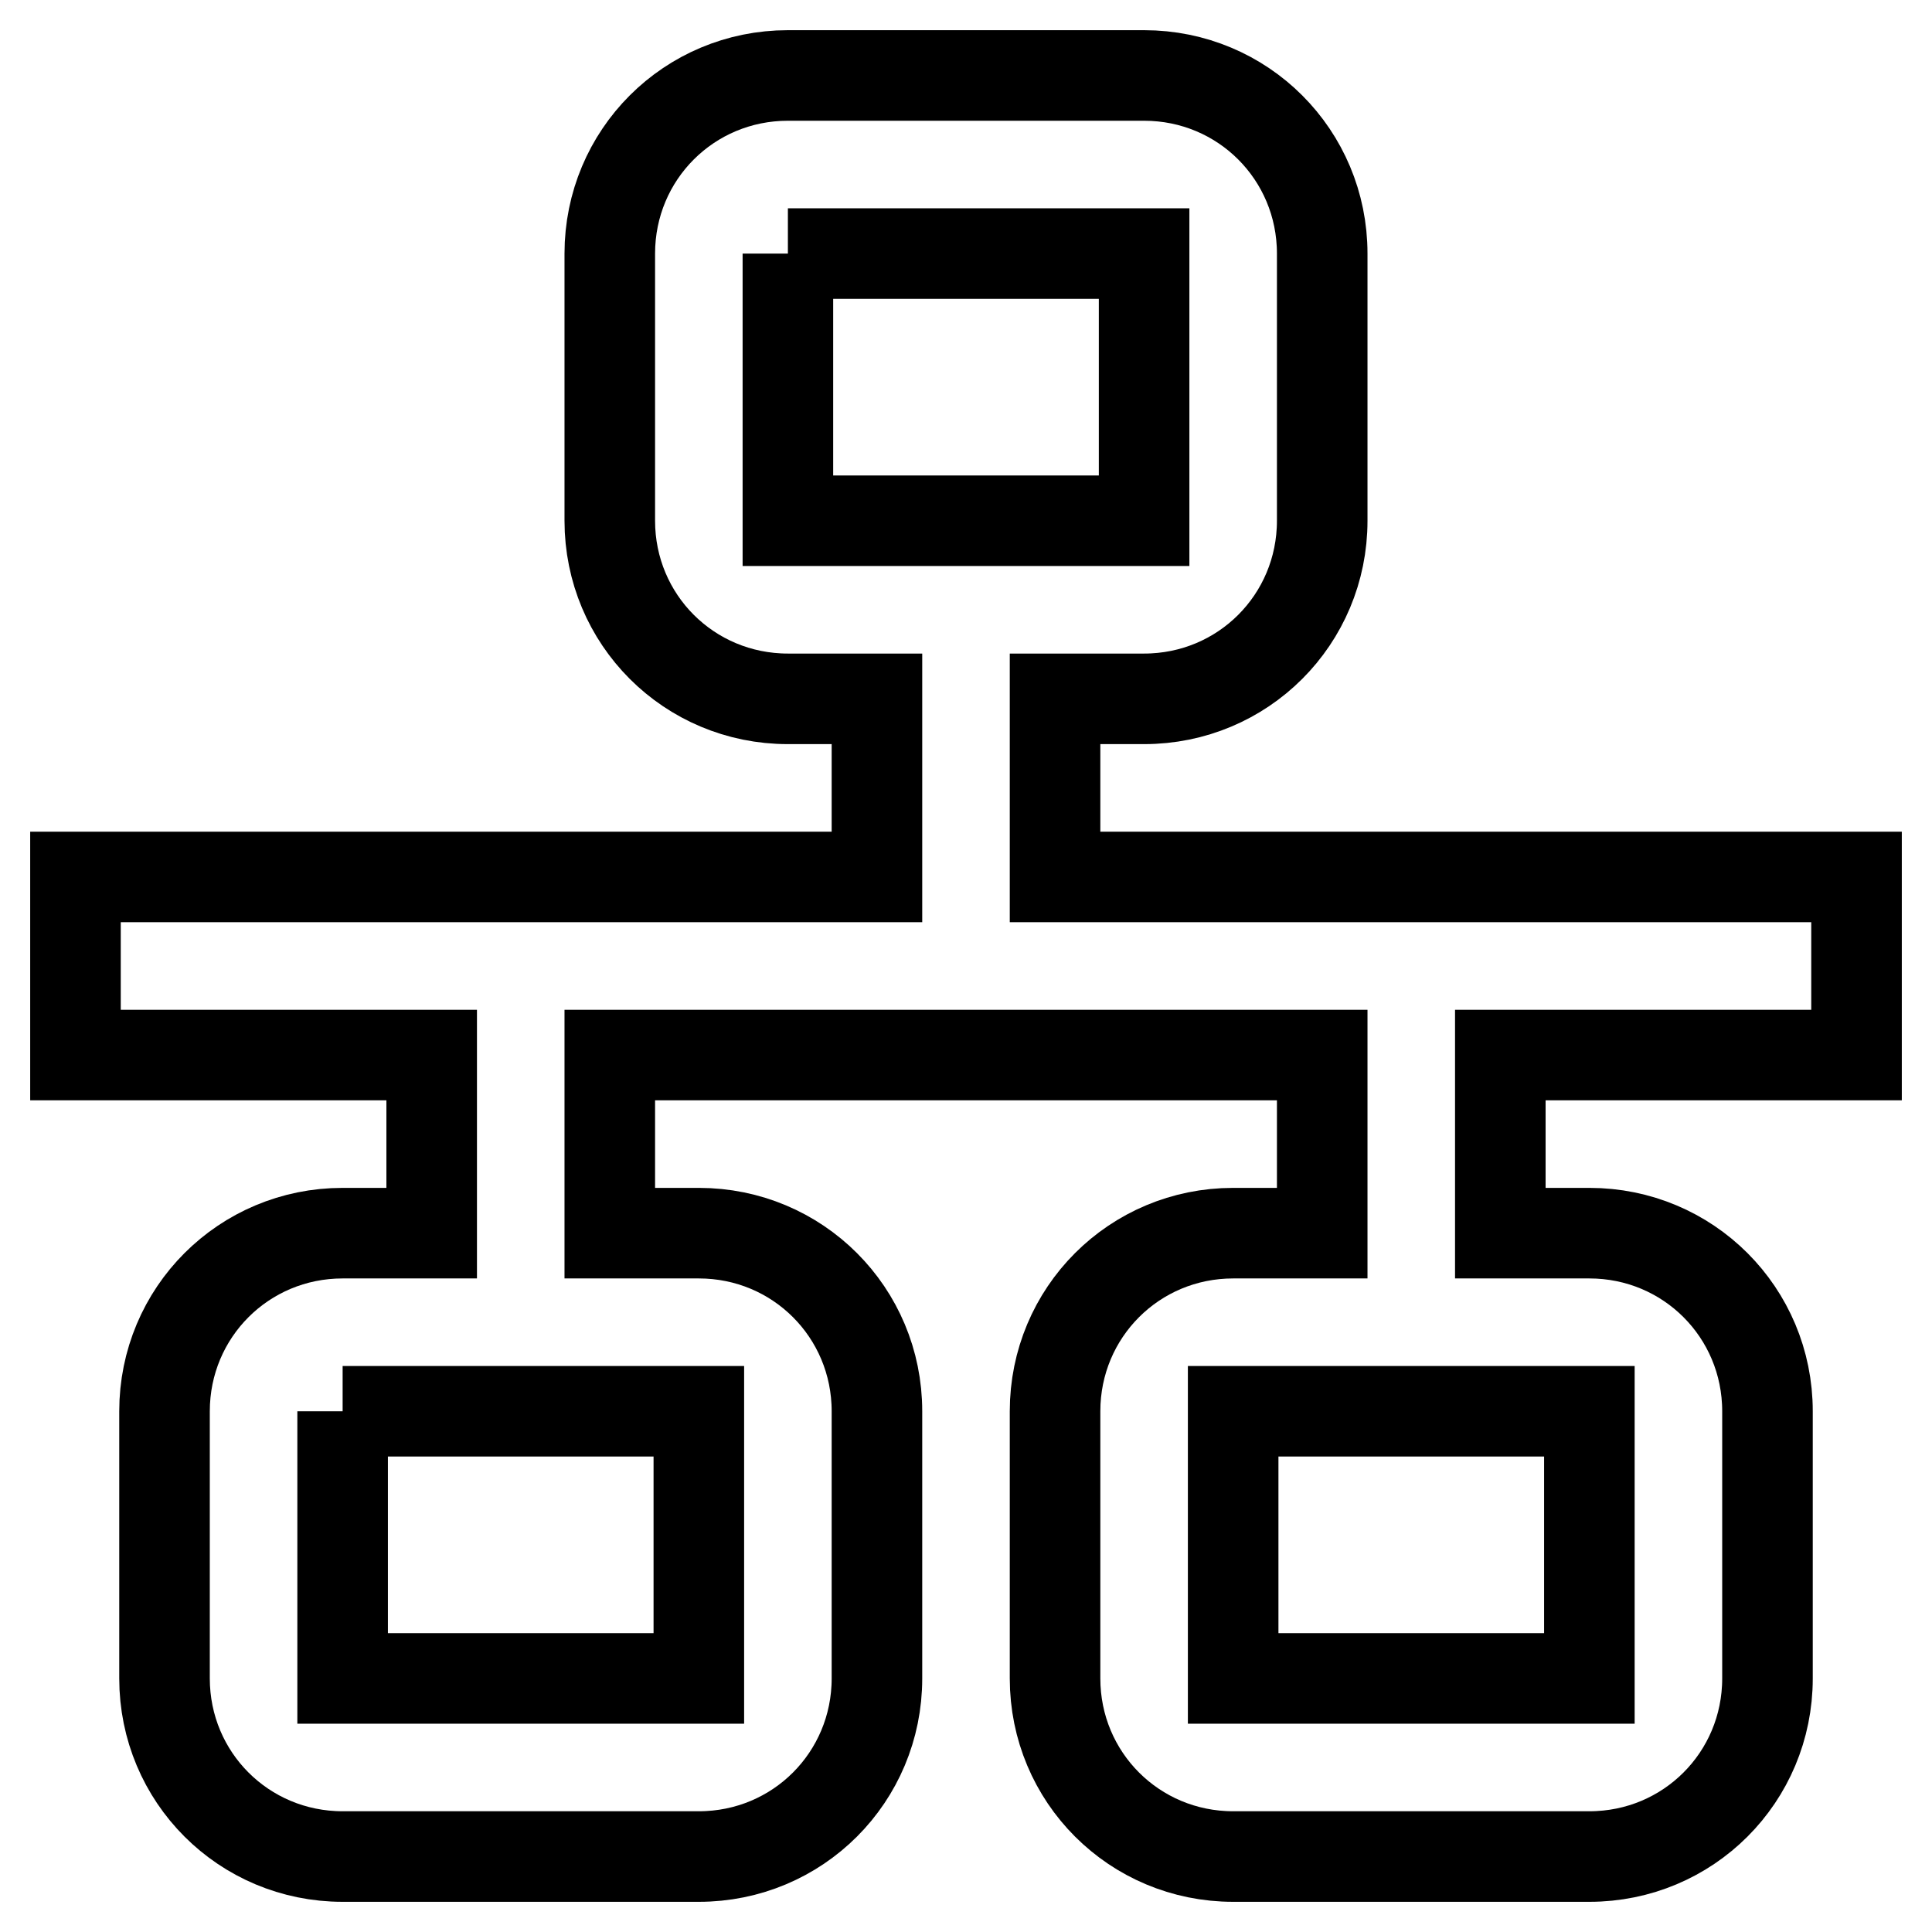
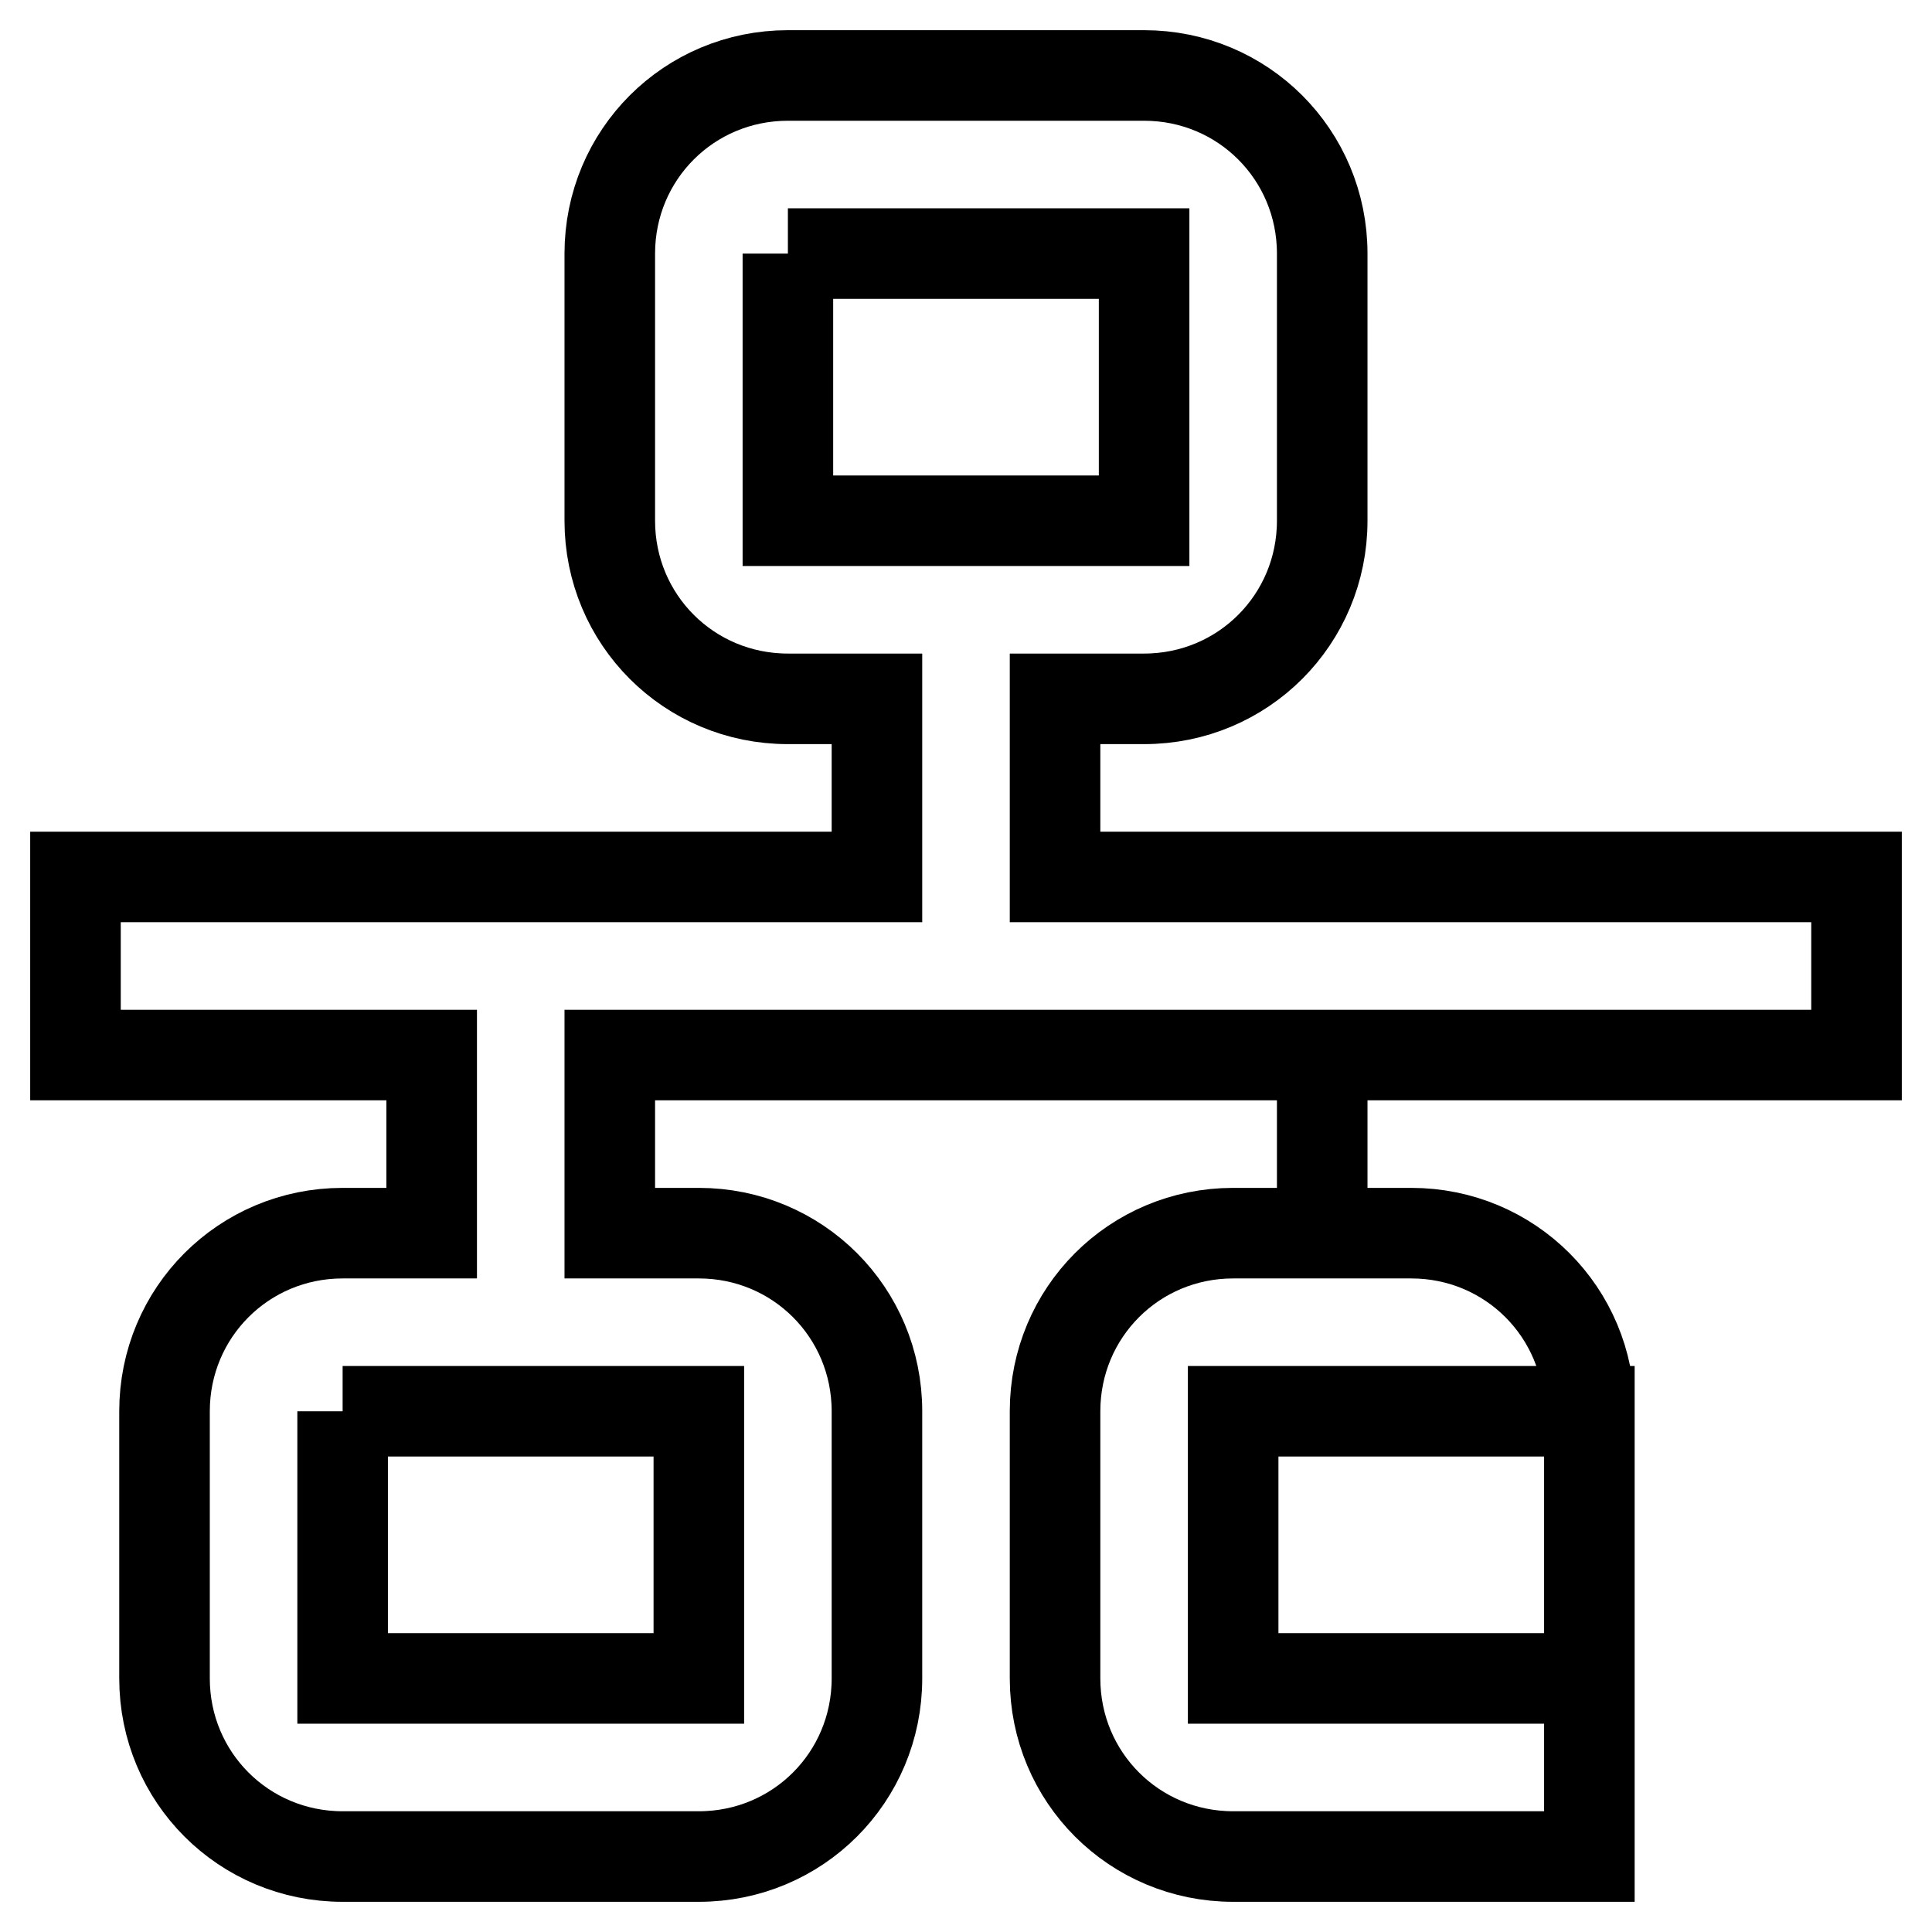
<svg xmlns="http://www.w3.org/2000/svg" version="1.1" x="0px" y="0px" viewBox="0 0 256 256" enable-background="new 0 0 256 256" xml:space="preserve">
  <g>
-     <path stroke-width="12" fill-opacity="0" stroke="#000000" d="M104.4,10c-13.1,0-23.6,10.5-23.6,23.6V69c0,13.1,10.5,23.6,23.6,23.6h11.8v23.6H10v23.6h47.2v23.6H45.4 c-13.1,0-23.6,10.5-23.6,23.6v35.4c0,13.1,10.5,23.6,23.6,23.6h47.2c13.1,0,23.6-10.5,23.6-23.6V187c0-13.1-10.5-23.6-23.6-23.6 H80.8v-23.6h94.4v23.6h-11.8c-13.1,0-23.6,10.5-23.6,23.6v35.4c0,13.1,10.5,23.6,23.6,23.6h47.2c13.1,0,23.6-10.5,23.6-23.6V187 c0-13.1-10.5-23.6-23.6-23.6h-11.8v-23.6H246v-23.6H139.8V92.6h11.8c13.1,0,23.6-10.5,23.6-23.6V33.6c0-13.1-10.5-23.6-23.6-23.6 H104.4 M104.4,33.6h47.2V69h-47.2V33.6 M45.4,187h47.2v35.4H45.4V187 M163.4,187h47.2v35.4h-47.2V187z" />
+     <path stroke-width="12" fill-opacity="0" stroke="#000000" d="M104.4,10c-13.1,0-23.6,10.5-23.6,23.6V69c0,13.1,10.5,23.6,23.6,23.6h11.8v23.6H10v23.6h47.2v23.6H45.4 c-13.1,0-23.6,10.5-23.6,23.6v35.4c0,13.1,10.5,23.6,23.6,23.6h47.2c13.1,0,23.6-10.5,23.6-23.6V187c0-13.1-10.5-23.6-23.6-23.6 H80.8v-23.6h94.4v23.6h-11.8c-13.1,0-23.6,10.5-23.6,23.6v35.4c0,13.1,10.5,23.6,23.6,23.6h47.2V187 c0-13.1-10.5-23.6-23.6-23.6h-11.8v-23.6H246v-23.6H139.8V92.6h11.8c13.1,0,23.6-10.5,23.6-23.6V33.6c0-13.1-10.5-23.6-23.6-23.6 H104.4 M104.4,33.6h47.2V69h-47.2V33.6 M45.4,187h47.2v35.4H45.4V187 M163.4,187h47.2v35.4h-47.2V187z" />
  </g>
</svg>